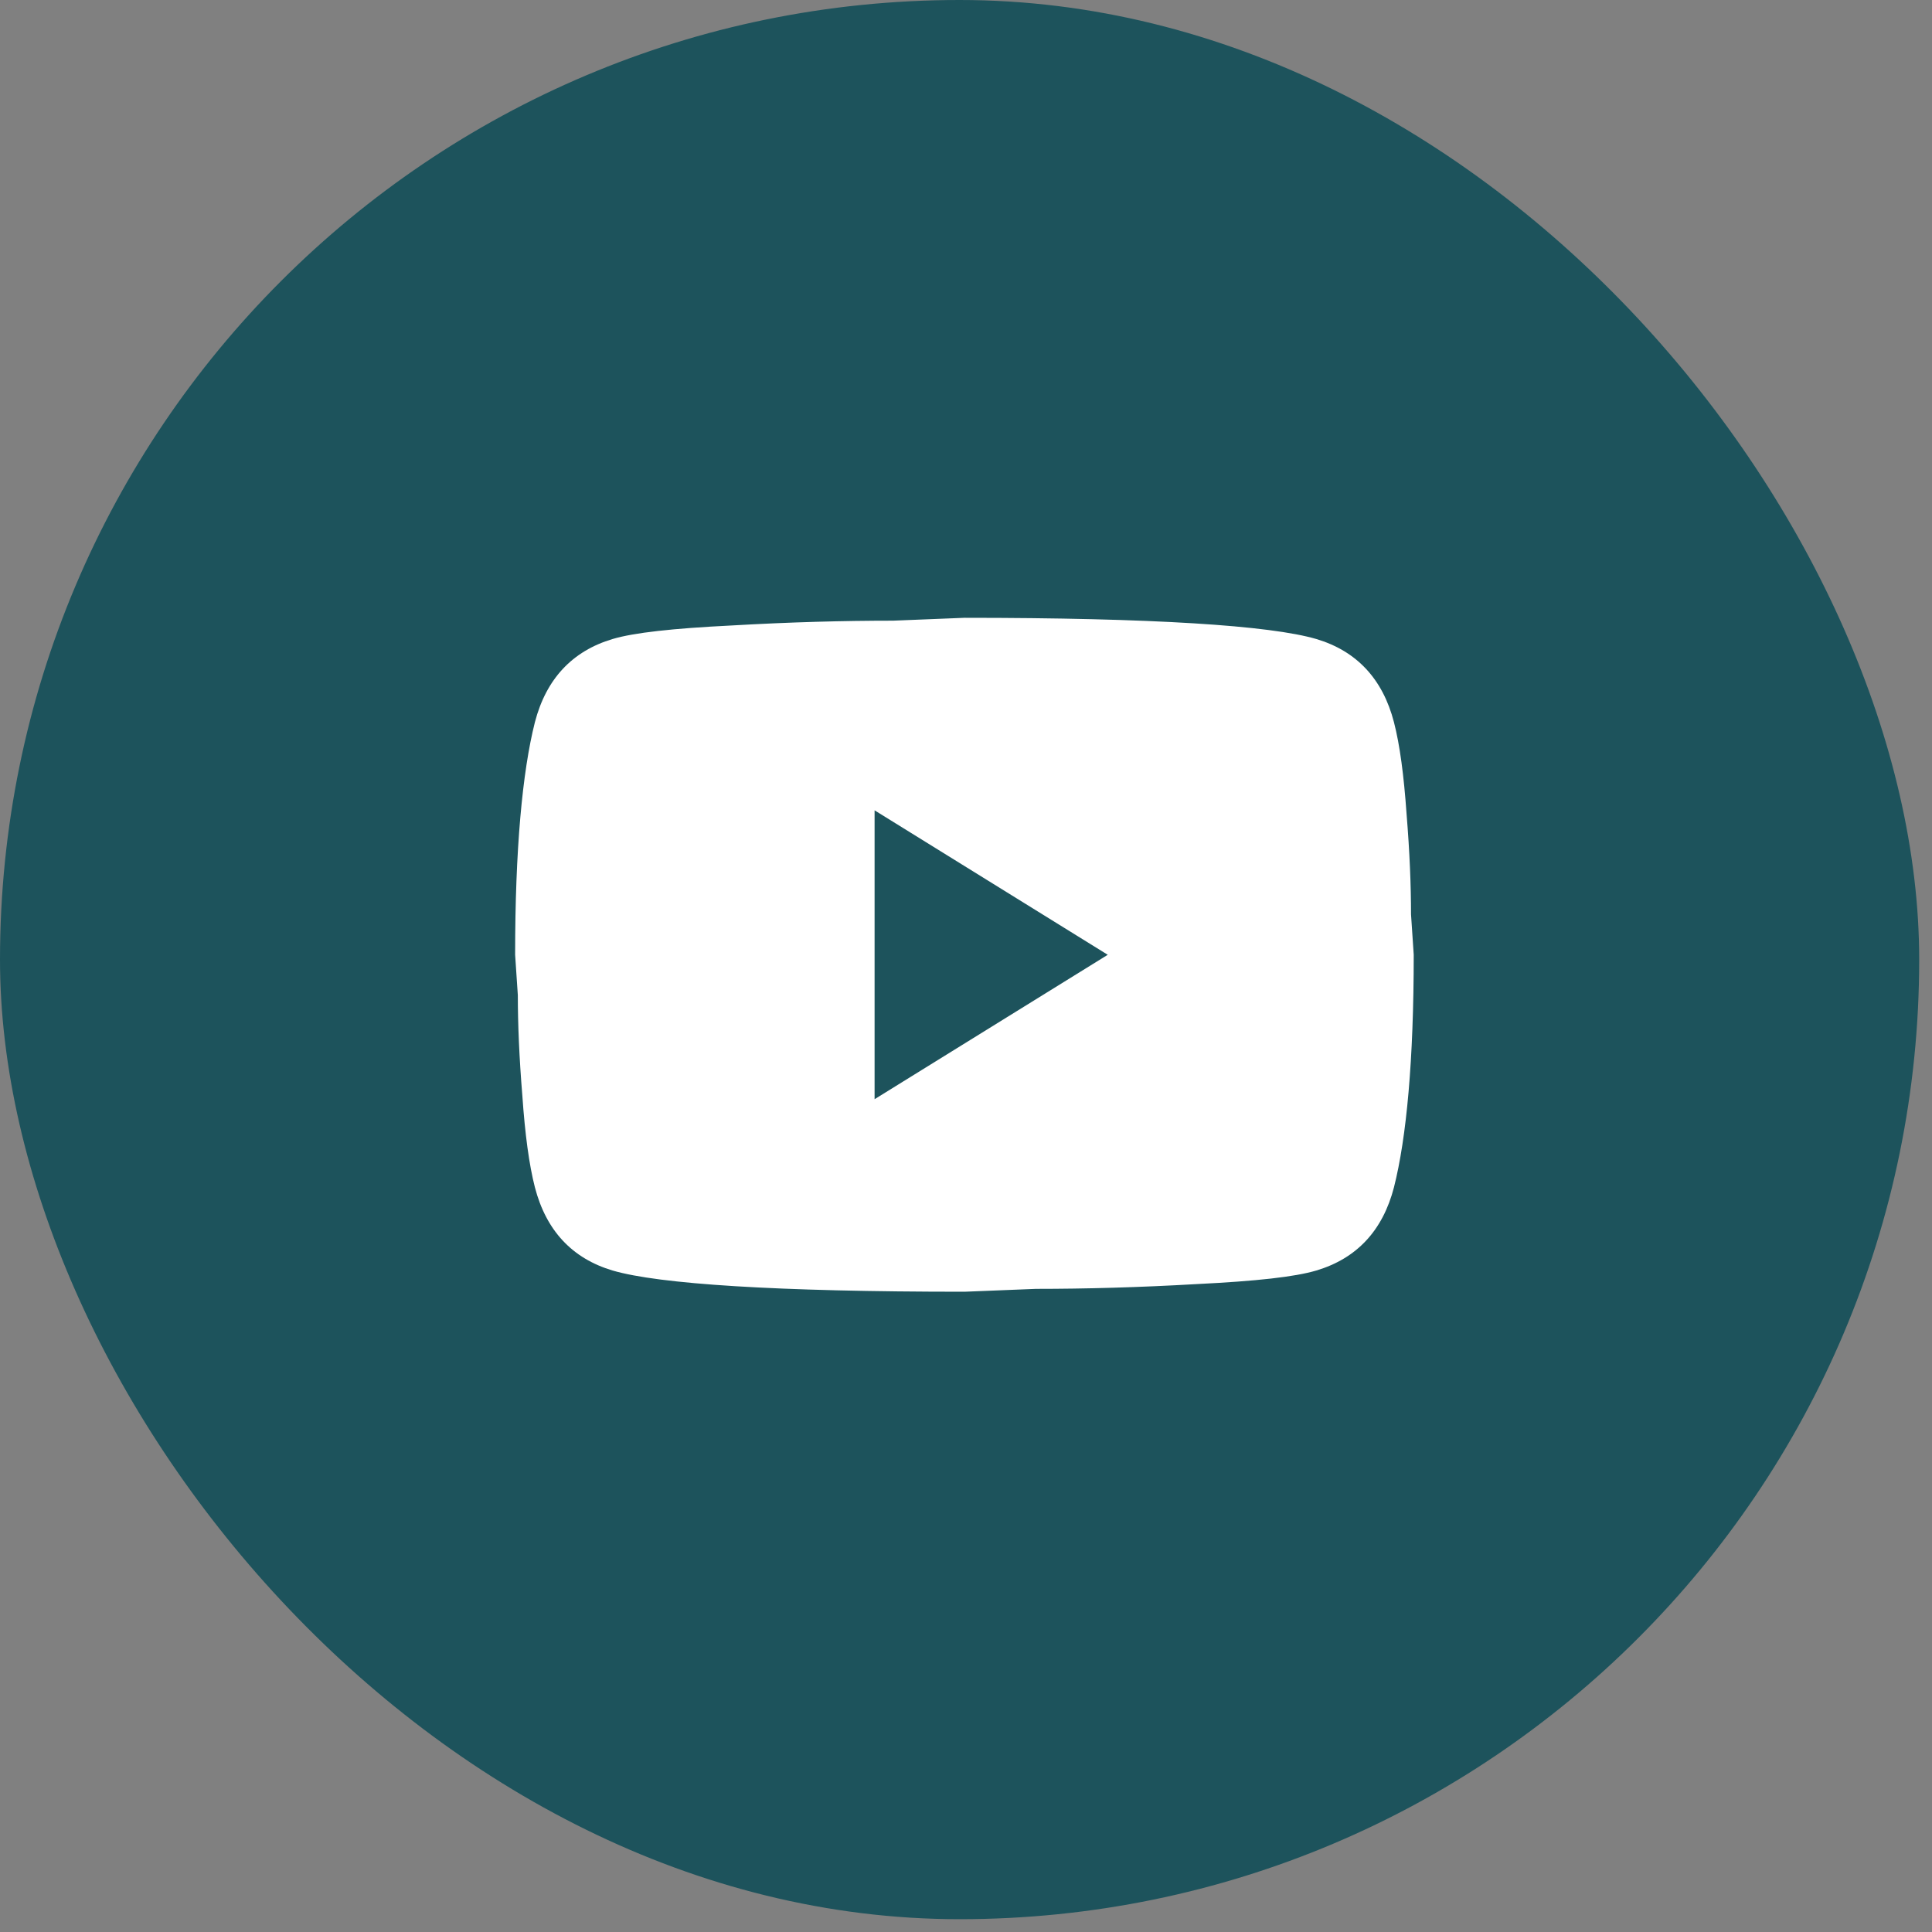
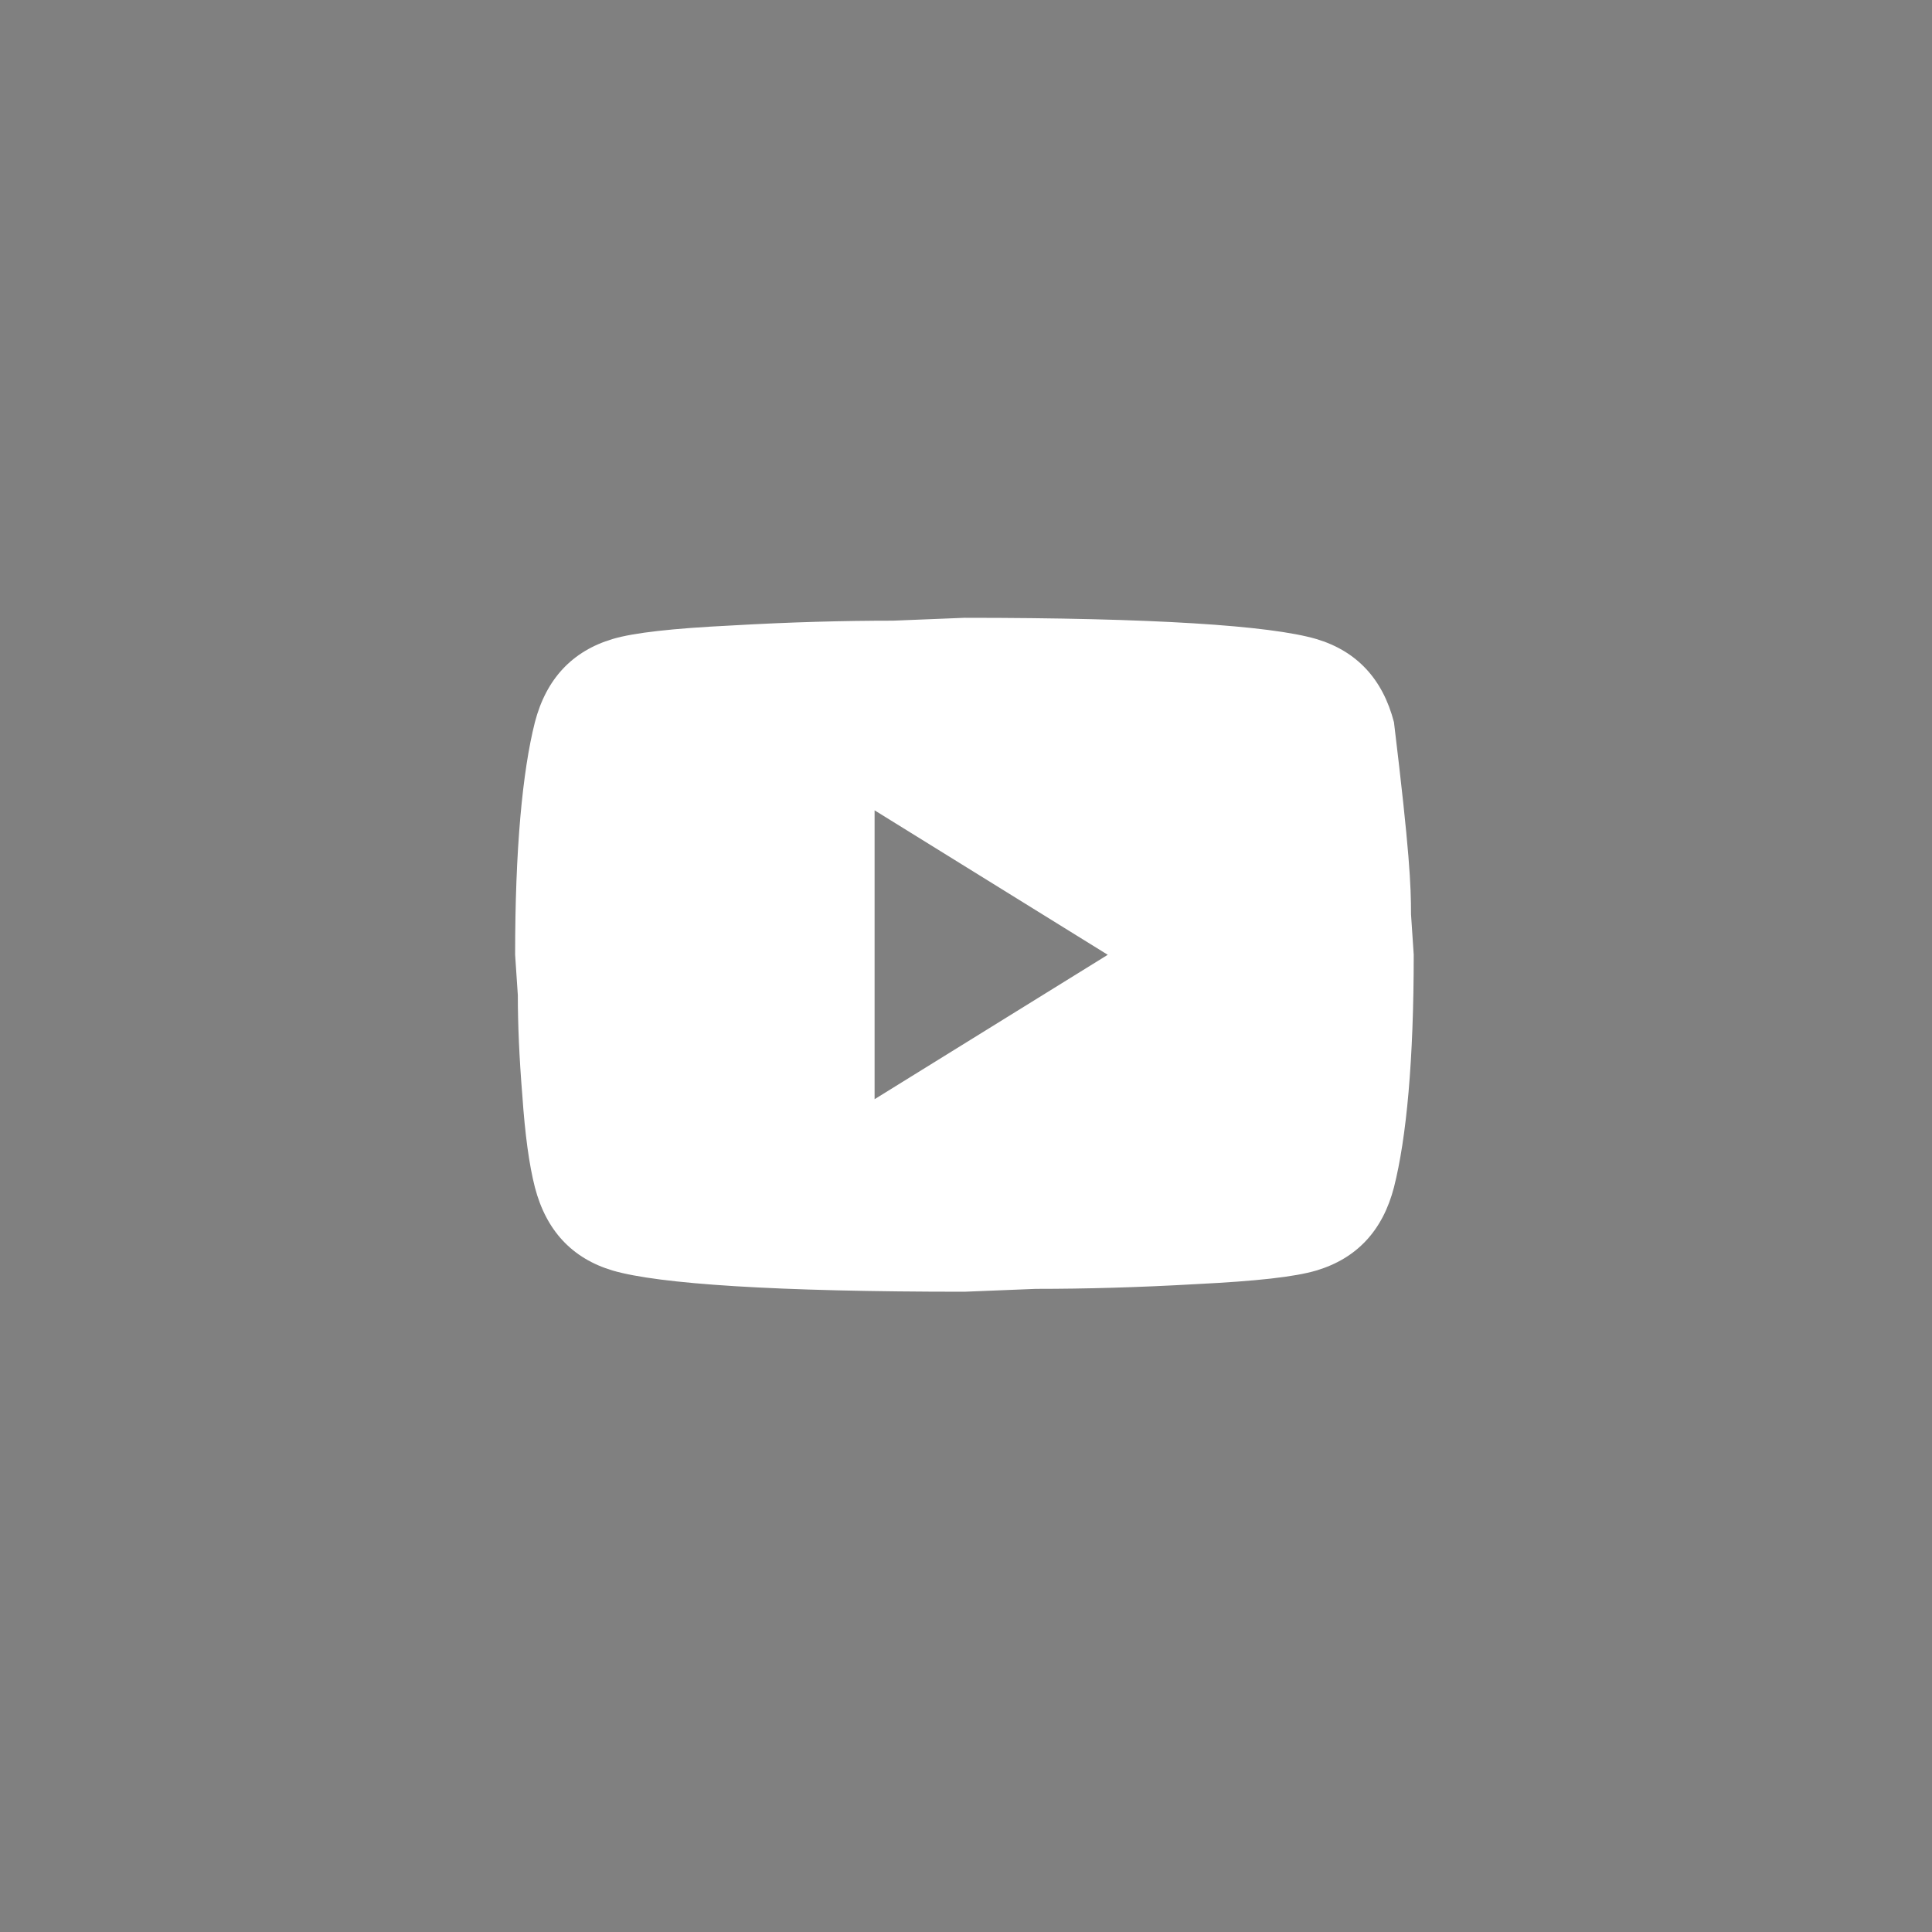
<svg xmlns="http://www.w3.org/2000/svg" width="35" height="35" viewBox="0 0 35 35" fill="none">
  <rect x="0" y="0" width="35" height="35" fill="#808080" stroke="none" />
-   <rect width="34.768" height="34.768" rx="17.384" fill="#1D535C" />
-   <path d="M15.844 19.913L20.068 17.297L15.844 14.68V19.913ZM25.253 13.084C25.359 13.494 25.432 14.044 25.481 14.741C25.538 15.439 25.562 16.041 25.562 16.564L25.611 17.297C25.611 19.206 25.481 20.61 25.253 21.509C25.05 22.294 24.578 22.799 23.845 23.017C23.462 23.131 22.762 23.209 21.688 23.262C20.63 23.323 19.661 23.349 18.766 23.349L17.472 23.401C14.061 23.401 11.937 23.262 11.099 23.017C10.366 22.799 9.894 22.294 9.69 21.509C9.585 21.099 9.511 20.549 9.463 19.852C9.406 19.154 9.381 18.552 9.381 18.029L9.332 17.297C9.332 15.387 9.463 13.983 9.69 13.084C9.894 12.3 10.366 11.794 11.099 11.576C11.481 11.462 12.181 11.384 13.255 11.331C14.314 11.27 15.282 11.244 16.178 11.244L17.472 11.192C20.882 11.192 23.007 11.331 23.845 11.576C24.578 11.794 25.05 12.3 25.253 13.084Z" fill="white" />
+   <path d="M15.844 19.913L20.068 17.297L15.844 14.68V19.913ZM25.253 13.084C25.538 15.439 25.562 16.041 25.562 16.564L25.611 17.297C25.611 19.206 25.481 20.61 25.253 21.509C25.05 22.294 24.578 22.799 23.845 23.017C23.462 23.131 22.762 23.209 21.688 23.262C20.63 23.323 19.661 23.349 18.766 23.349L17.472 23.401C14.061 23.401 11.937 23.262 11.099 23.017C10.366 22.799 9.894 22.294 9.69 21.509C9.585 21.099 9.511 20.549 9.463 19.852C9.406 19.154 9.381 18.552 9.381 18.029L9.332 17.297C9.332 15.387 9.463 13.983 9.69 13.084C9.894 12.3 10.366 11.794 11.099 11.576C11.481 11.462 12.181 11.384 13.255 11.331C14.314 11.27 15.282 11.244 16.178 11.244L17.472 11.192C20.882 11.192 23.007 11.331 23.845 11.576C24.578 11.794 25.05 12.3 25.253 13.084Z" fill="white" />
</svg>